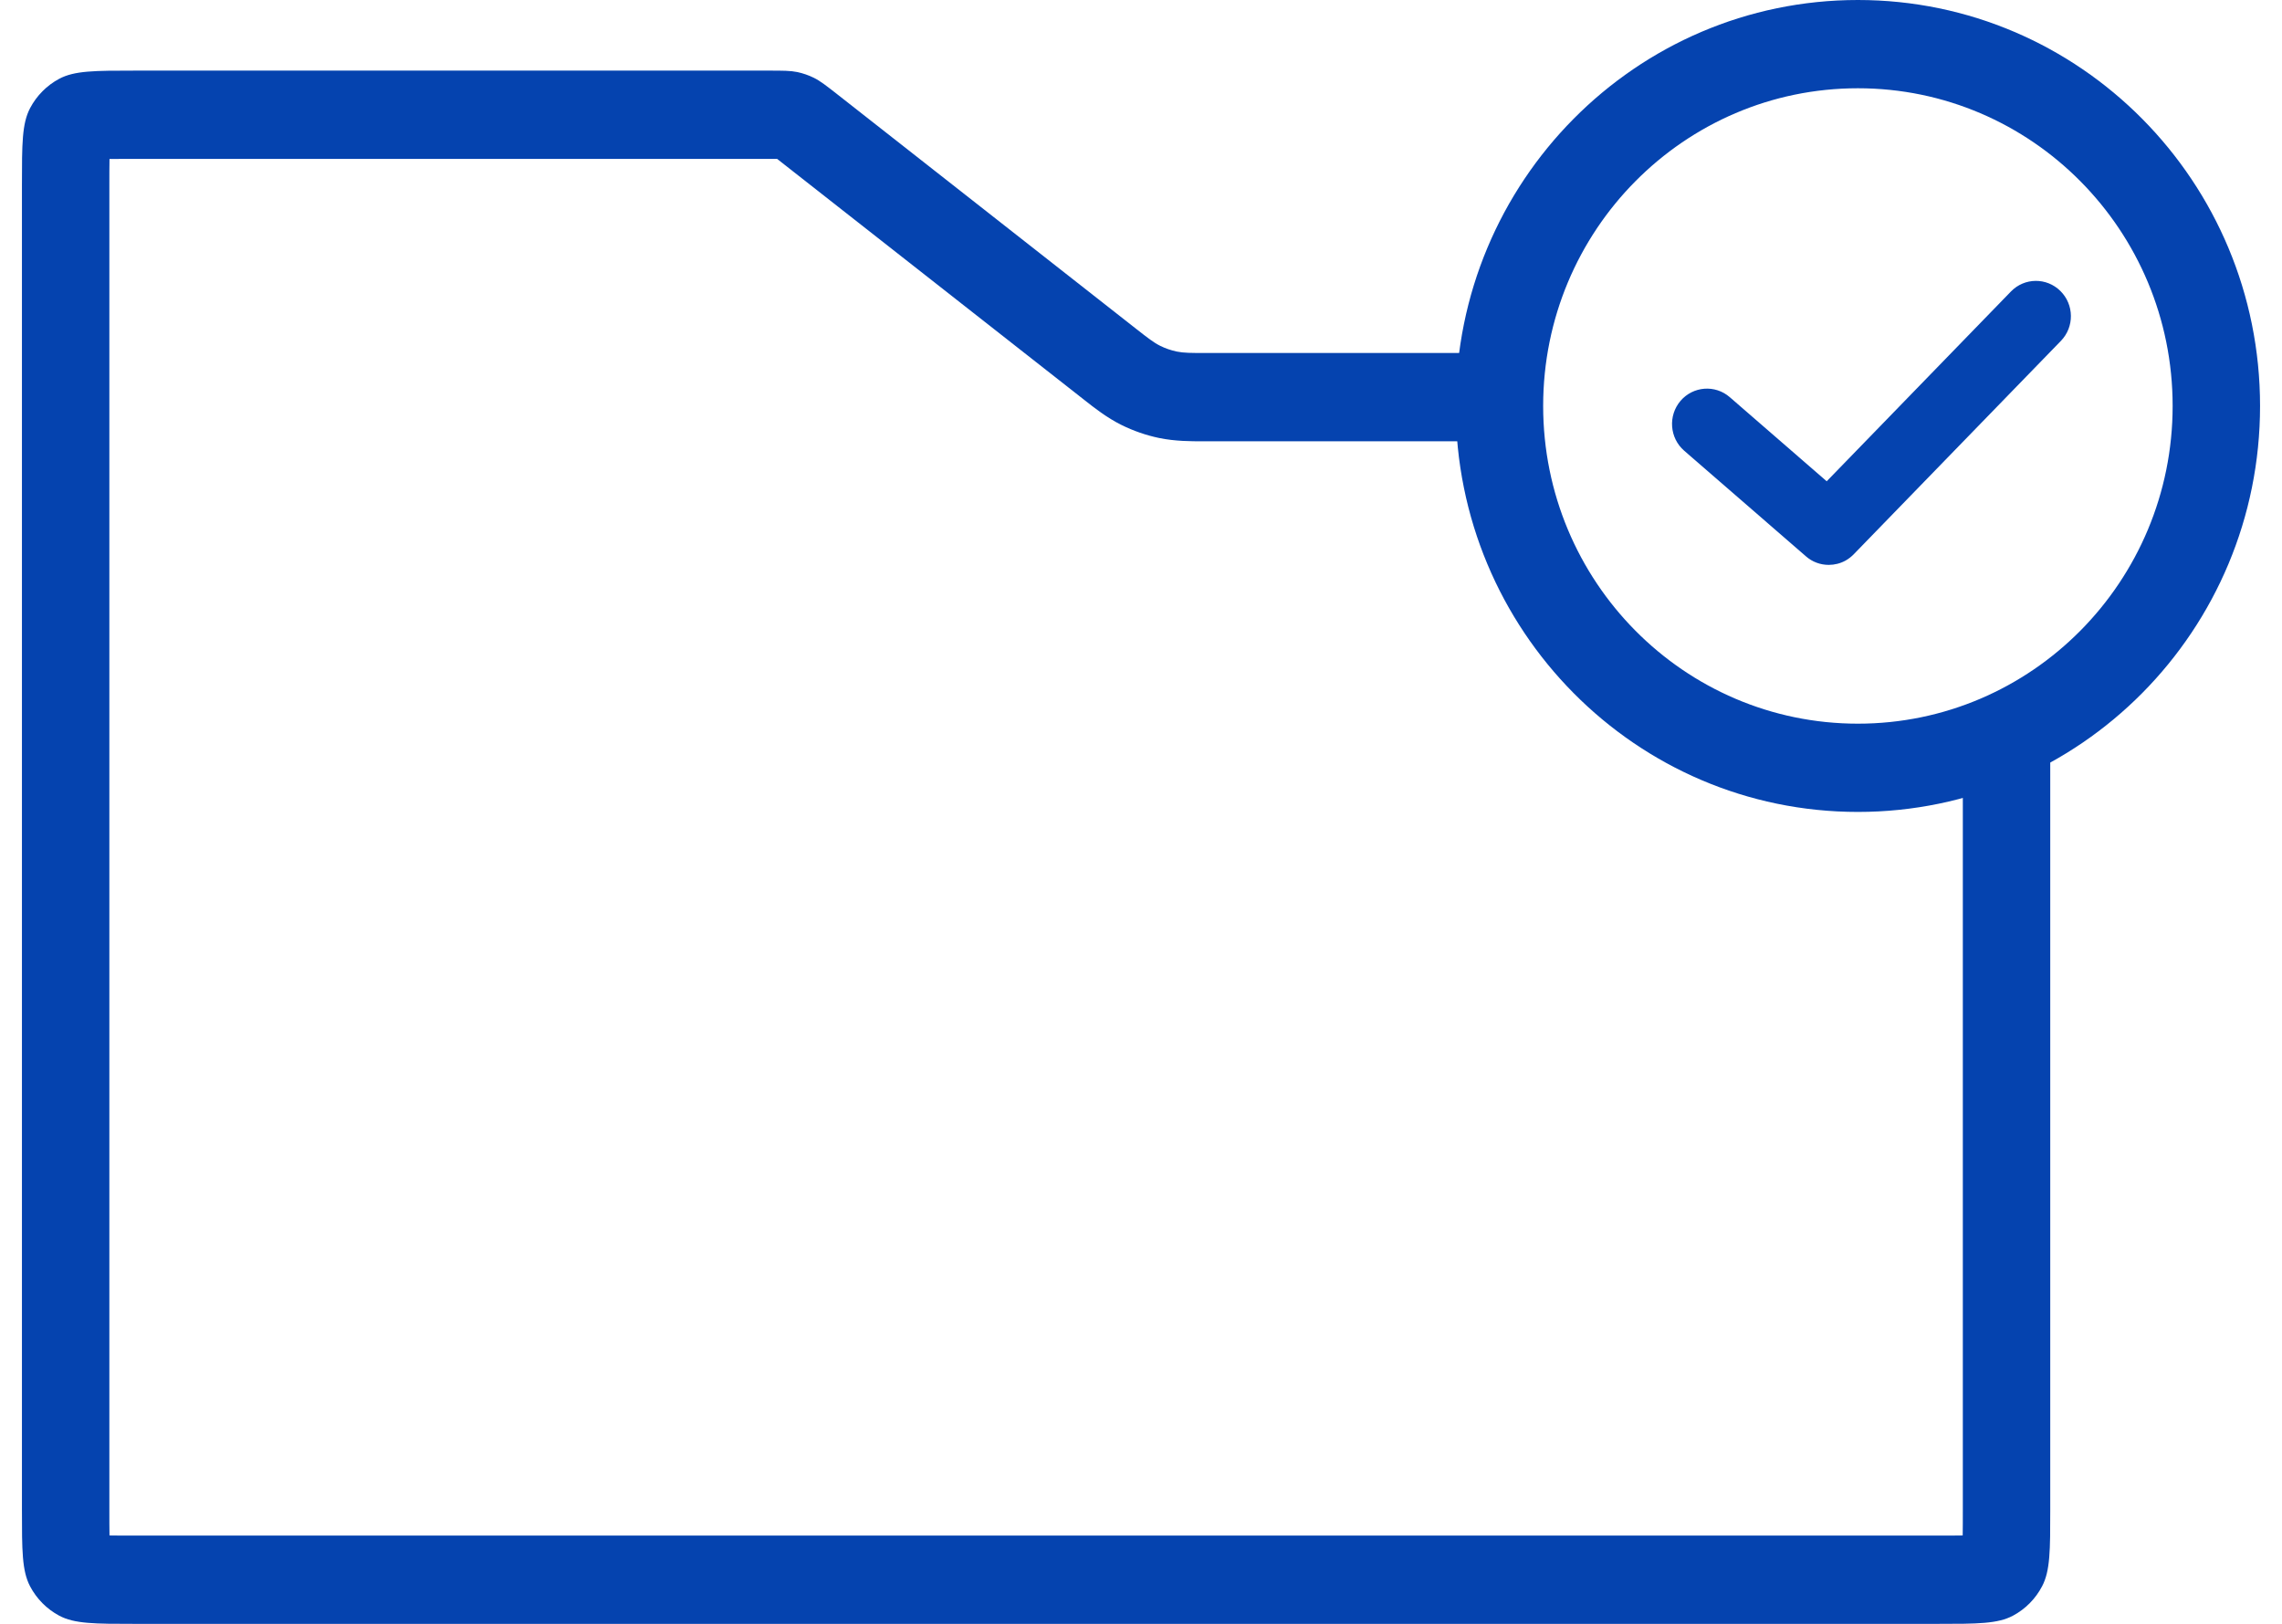
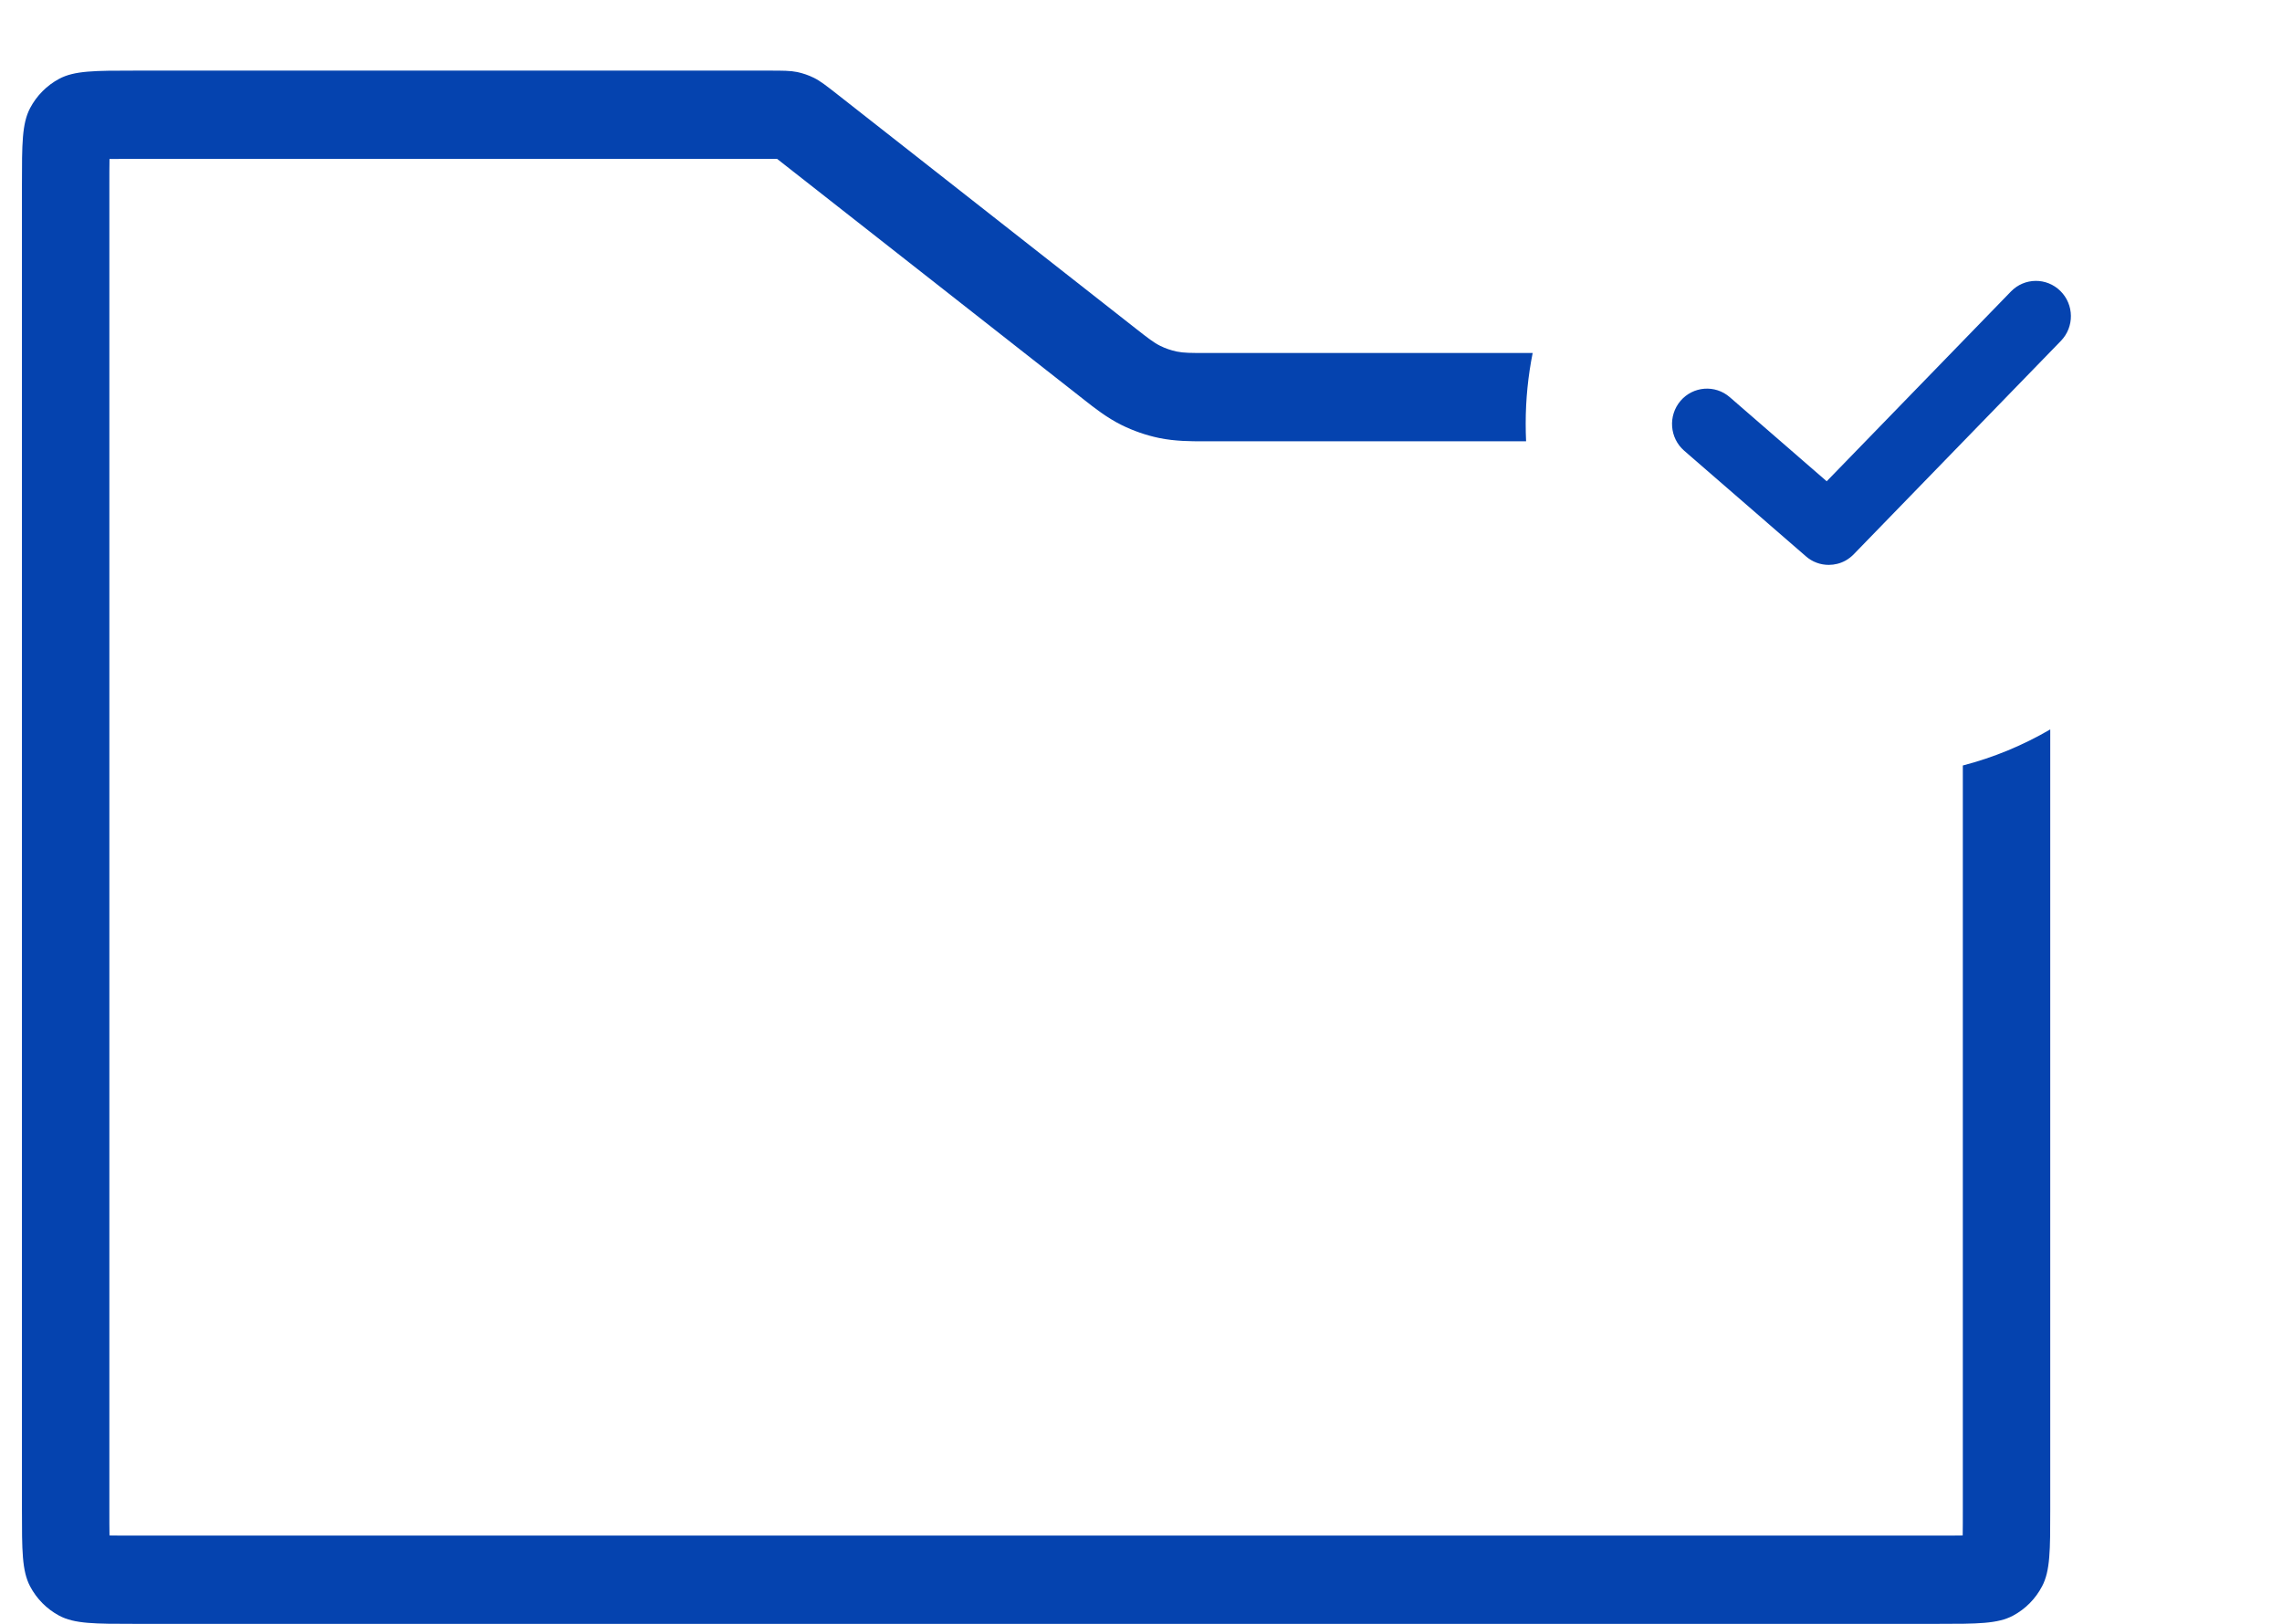
<svg xmlns="http://www.w3.org/2000/svg" width="52" height="37" viewBox="0 0 52 37" fill="none">
  <path d="M44.727 17.442V34.394C44.727 34.632 44.727 34.818 44.724 34.978L44.724 34.986L44.715 34.986C44.556 34.989 44.372 34.989 44.137 34.989H3.082C2.847 34.989 2.662 34.989 2.503 34.986L2.495 34.986L2.495 34.978C2.492 34.818 2.492 34.632 2.492 34.394V4.215C2.492 3.977 2.492 3.791 2.495 3.631L2.495 3.622L2.503 3.622C2.662 3.62 2.847 3.62 3.082 3.62H17.506C17.589 3.62 17.653 3.62 17.708 3.62C17.751 3.654 17.801 3.693 17.867 3.745L24.669 9.082L24.725 9.126C24.927 9.285 25.218 9.516 25.559 9.685C25.829 9.818 26.114 9.917 26.408 9.979C26.78 10.056 27.15 10.055 27.406 10.055L27.477 10.054H34.775C34.769 9.921 34.766 9.787 34.766 9.652C34.766 9.101 34.821 8.563 34.925 8.043H27.477C27.142 8.043 26.974 8.043 26.814 8.01C26.683 7.982 26.556 7.939 26.436 7.879C26.289 7.806 26.157 7.702 25.892 7.495L19.09 2.157C18.826 1.95 18.693 1.846 18.546 1.773C18.426 1.714 18.299 1.67 18.169 1.642C18.008 1.609 17.841 1.609 17.506 1.609H3.082C2.159 1.609 1.698 1.609 1.348 1.796C1.066 1.947 0.835 2.18 0.685 2.465C0.5 2.818 0.5 3.283 0.5 4.215V34.394C0.5 35.325 0.5 35.791 0.685 36.144C0.835 36.429 1.066 36.662 1.348 36.813C1.698 37 2.159 37 3.082 37H44.137C45.06 37 45.521 37 45.871 36.813C46.153 36.662 46.384 36.429 46.533 36.144C46.719 35.791 46.719 35.325 46.719 34.394V16.62C46.102 16.98 45.433 17.259 44.727 17.442Z" fill="#0543AF" />
-   <path fill-rule="evenodd" clip-rule="evenodd" d="M42.336 16.489C46.297 16.489 49.508 13.248 49.508 9.25C49.508 5.252 46.297 2.011 42.336 2.011C38.375 2.011 35.164 5.252 35.164 9.25C35.164 13.248 38.375 16.489 42.336 16.489ZM42.336 18.5C47.397 18.5 51.5 14.359 51.5 9.25C51.5 4.141 47.397 0 42.336 0C37.275 0 33.172 4.141 33.172 9.25C33.172 14.359 37.275 18.5 42.336 18.5Z" fill="#0543AF" />
  <path fill-rule="evenodd" clip-rule="evenodd" d="M46.962 7.767C47.27 7.45 47.265 6.941 46.95 6.63C46.636 6.319 46.132 6.324 45.824 6.641L41.625 10.966L39.417 9.05C39.084 8.76 38.58 8.798 38.293 9.135C38.007 9.472 38.044 9.98 38.378 10.27L41.146 12.671C41.221 12.738 41.305 12.788 41.394 12.821C41.484 12.855 41.578 12.871 41.672 12.871C41.803 12.871 41.934 12.839 42.053 12.774C42.122 12.735 42.187 12.686 42.245 12.625L46.962 7.767Z" fill="#0543AF" />
</svg>